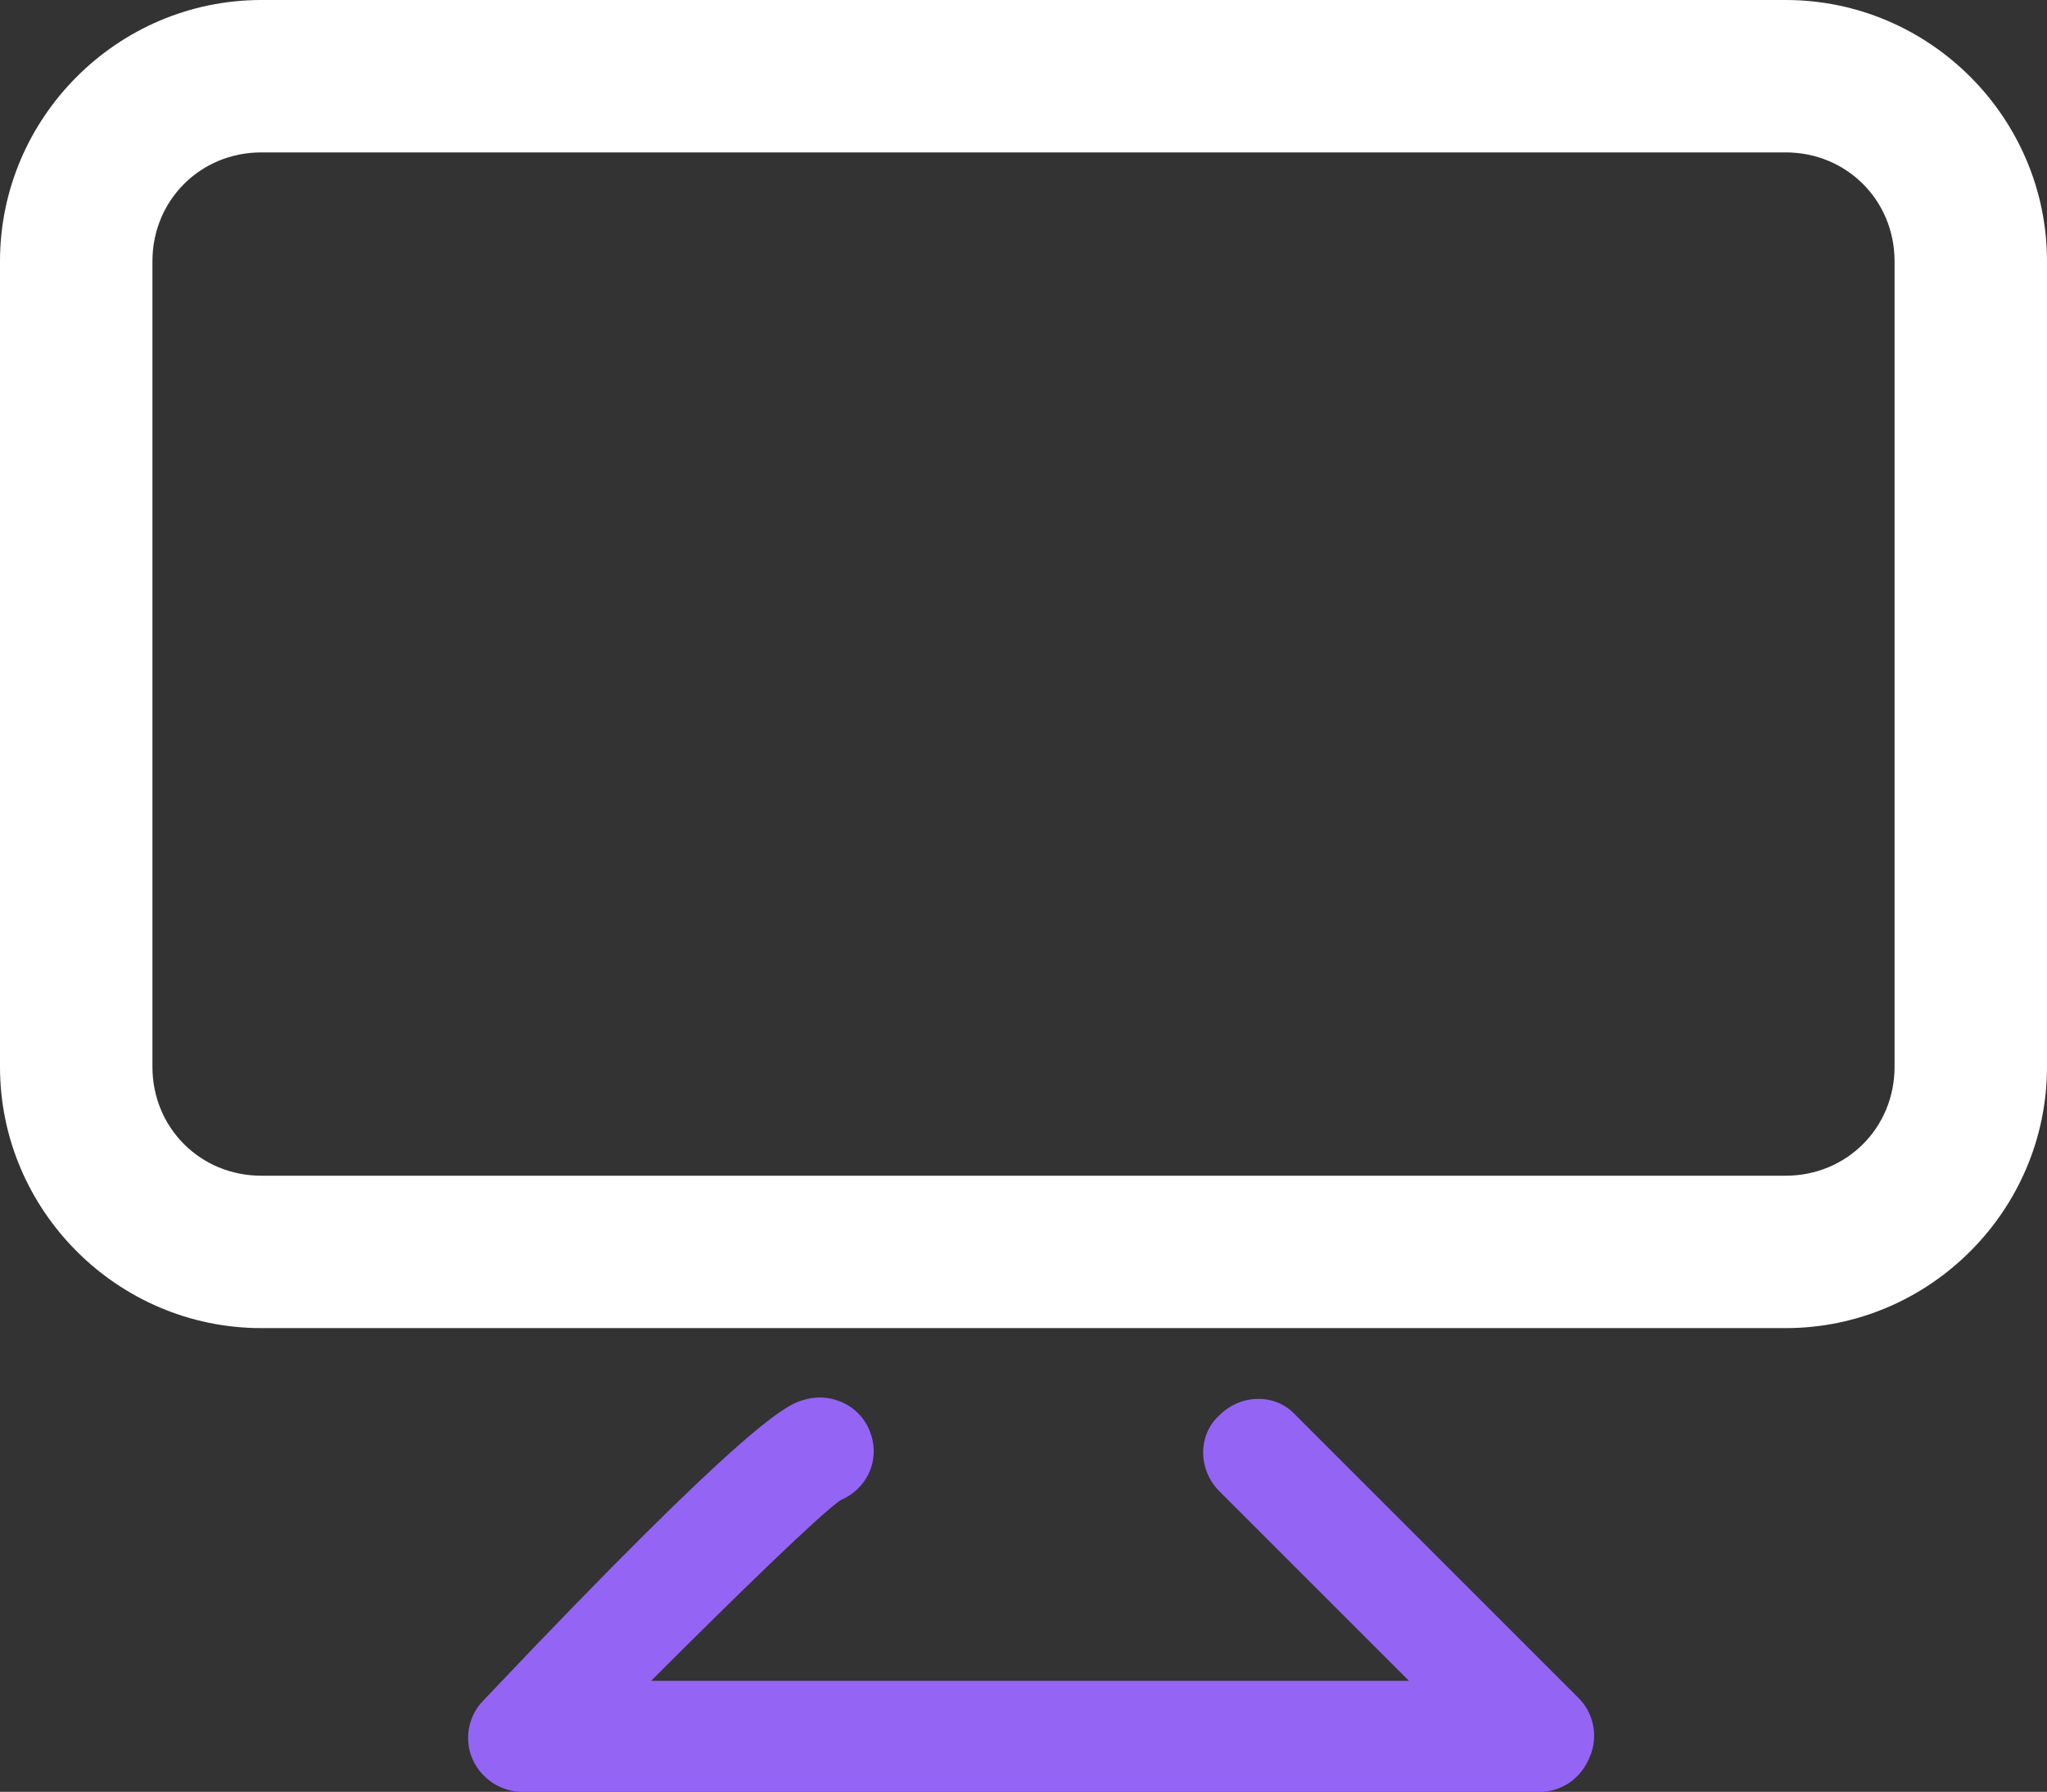
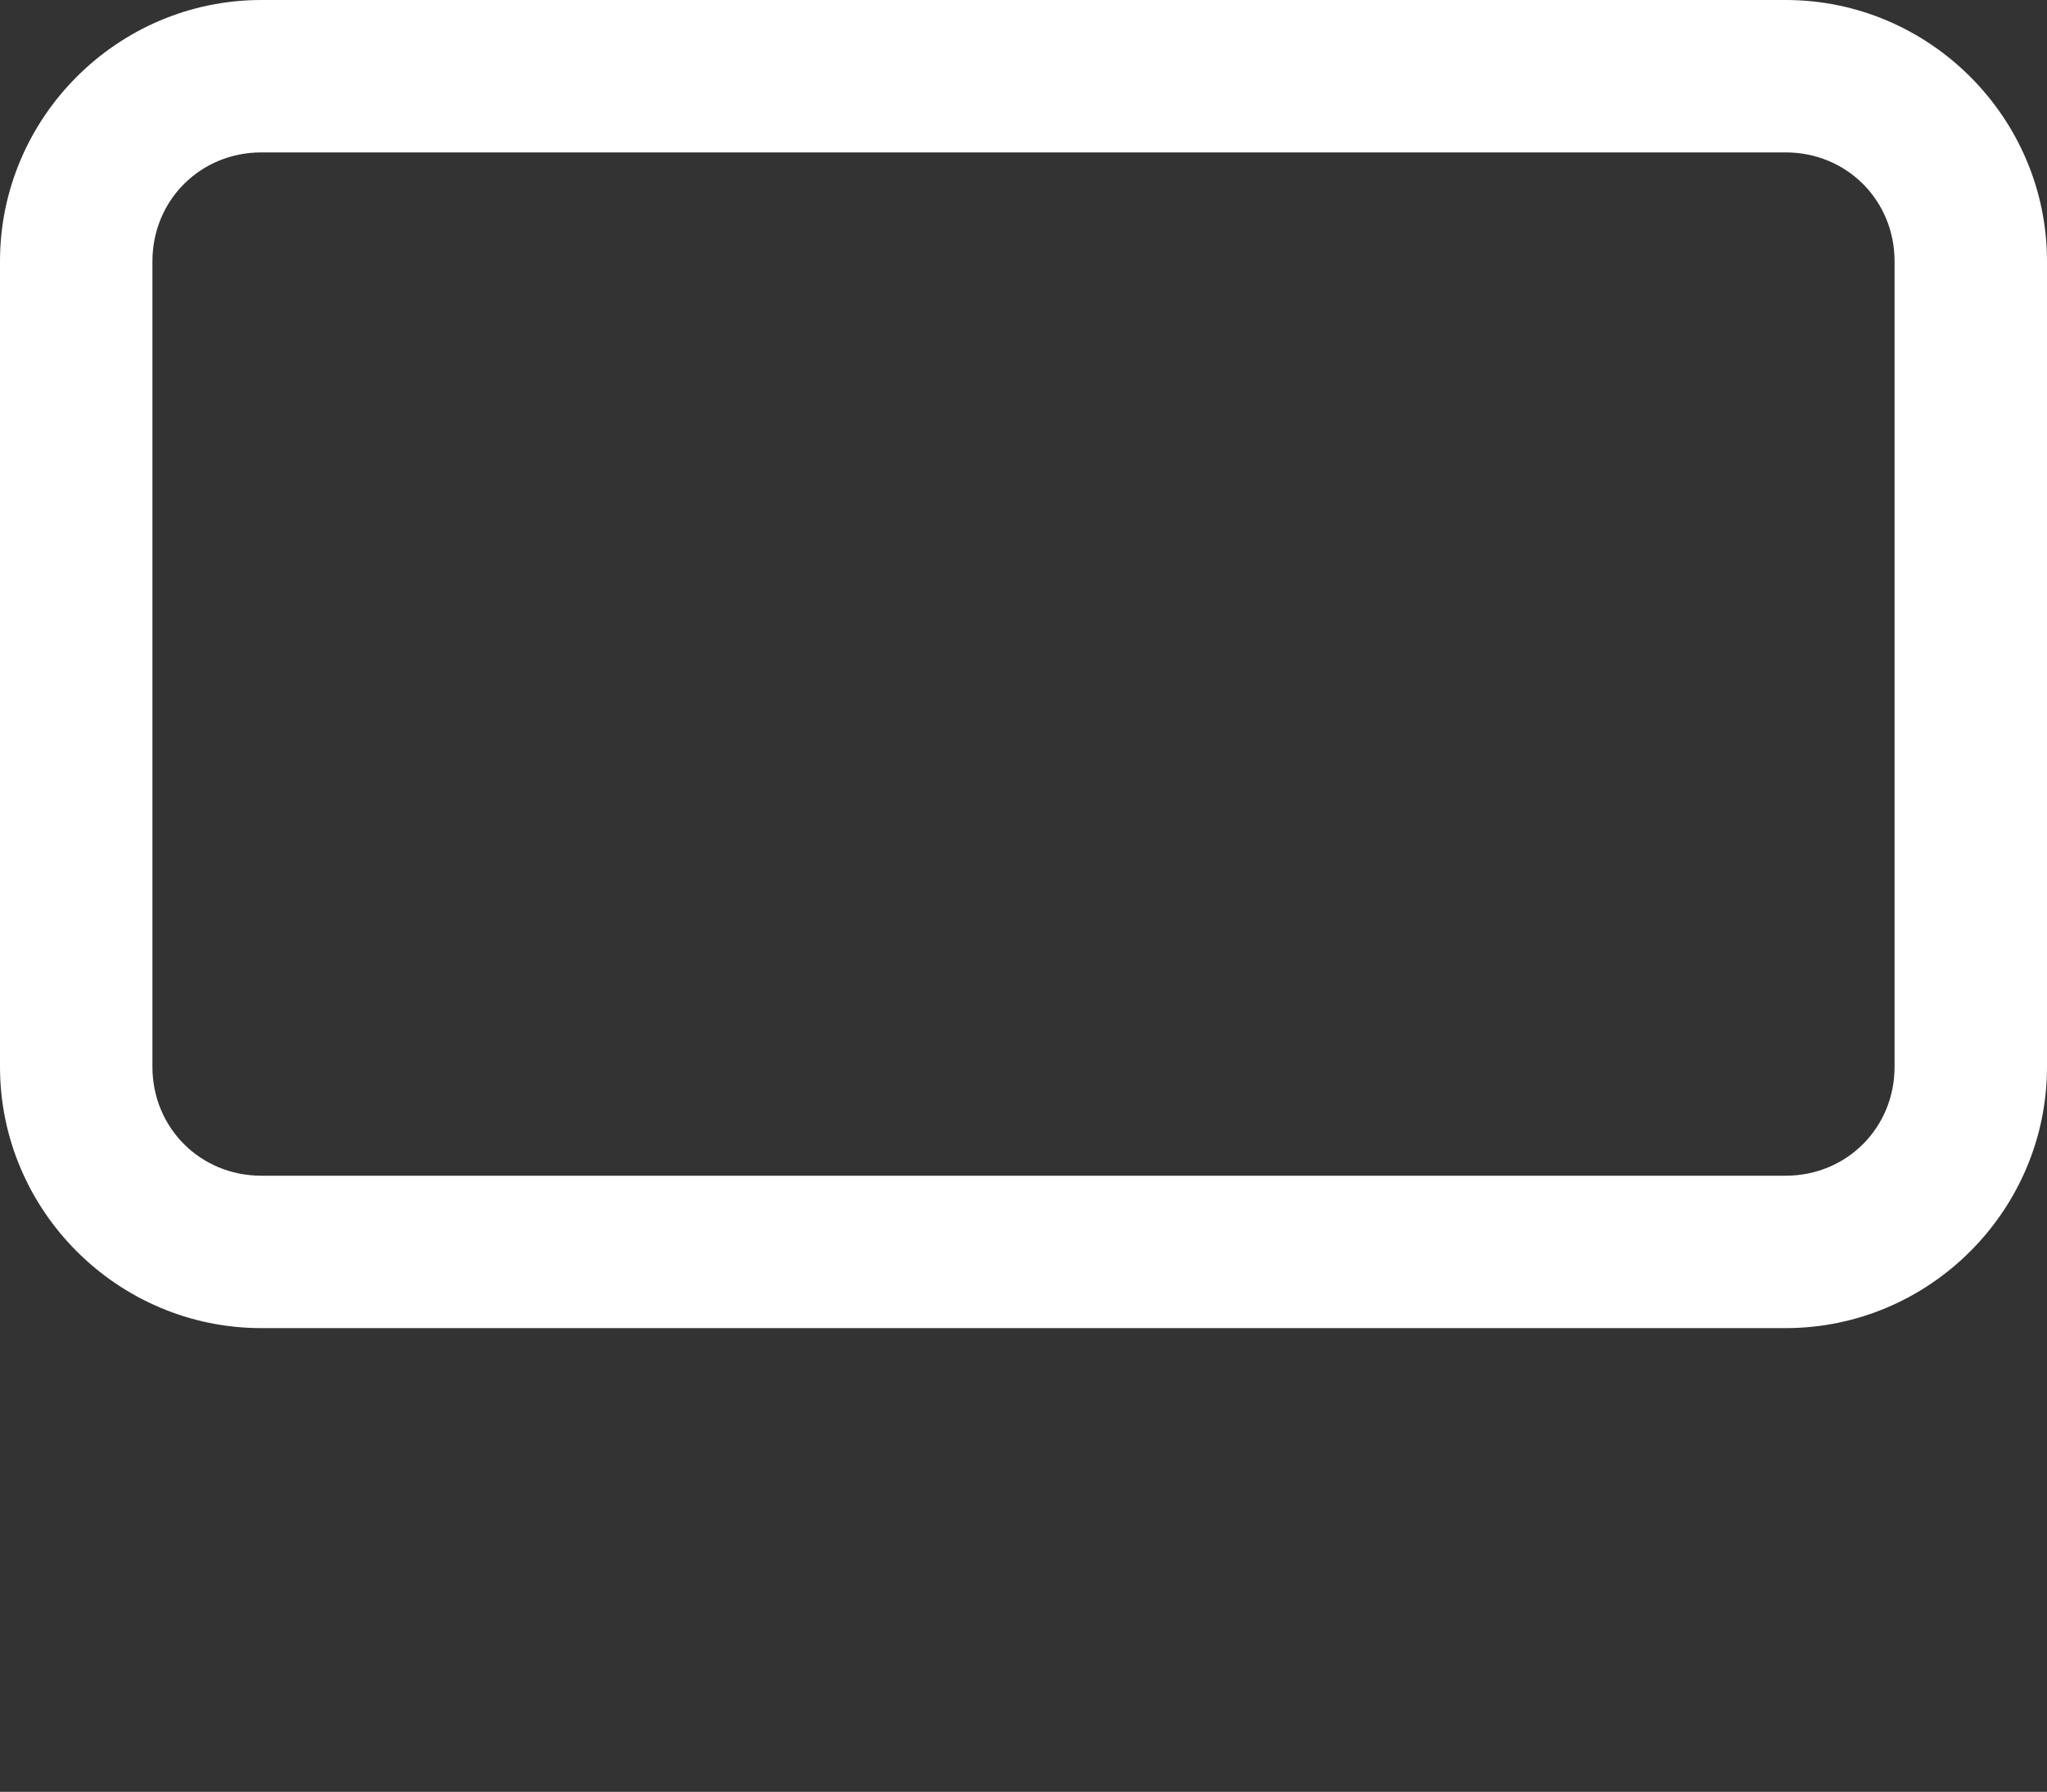
<svg xmlns="http://www.w3.org/2000/svg" id="Livello_1" x="0px" y="0px" viewBox="0 0 94 82.3" style="enable-background:new 0 0 94 82.3;" xml:space="preserve">
  <rect x="0" y="0" width="94" height="82.3" fill="#333333" stroke="none" />
  <style type="text/css">	.st0{fill:#FFFFFF;}	.st1{fill:#9464F5;}</style>
  <g>
    <path class="st0" d="M82,61H12C5.4,61,0,55.6,0,49V12C0,5.4,5.4,0,12,0h70c6.6,0,12,5.4,12,12v37C94,55.6,88.6,61,82,61z M12,7  c-2.8,0-5,2.2-5,5v37c0,2.8,2.2,5,5,5h70c2.8,0,5-2.2,5-5V12c0-2.8-2.2-5-5-5H12z" />
  </g>
  <g>
-     <path class="st1" d="M70.7,82.3H24c-1,0-1.9-0.6-2.3-1.5c-0.4-0.9-0.2-2,0.5-2.7C34.6,65,36.2,64.5,36.9,64.3  c1.3-0.4,2.7,0.3,3.1,1.6c0.4,1.2-0.2,2.5-1.4,3c-1,0.7-4.7,4.3-8.7,8.3h34.8L56,68.5c-1-1-1-2.6,0-3.5c1-1,2.6-1,3.5,0L72.5,78  c0.7,0.7,0.9,1.8,0.5,2.7C72.6,81.7,71.7,82.3,70.7,82.3z M38.3,69.1C38.3,69.1,38.3,69.1,38.3,69.1C38.3,69.1,38.3,69.1,38.3,69.1  z" />
-   </g>
+     </g>
</svg>